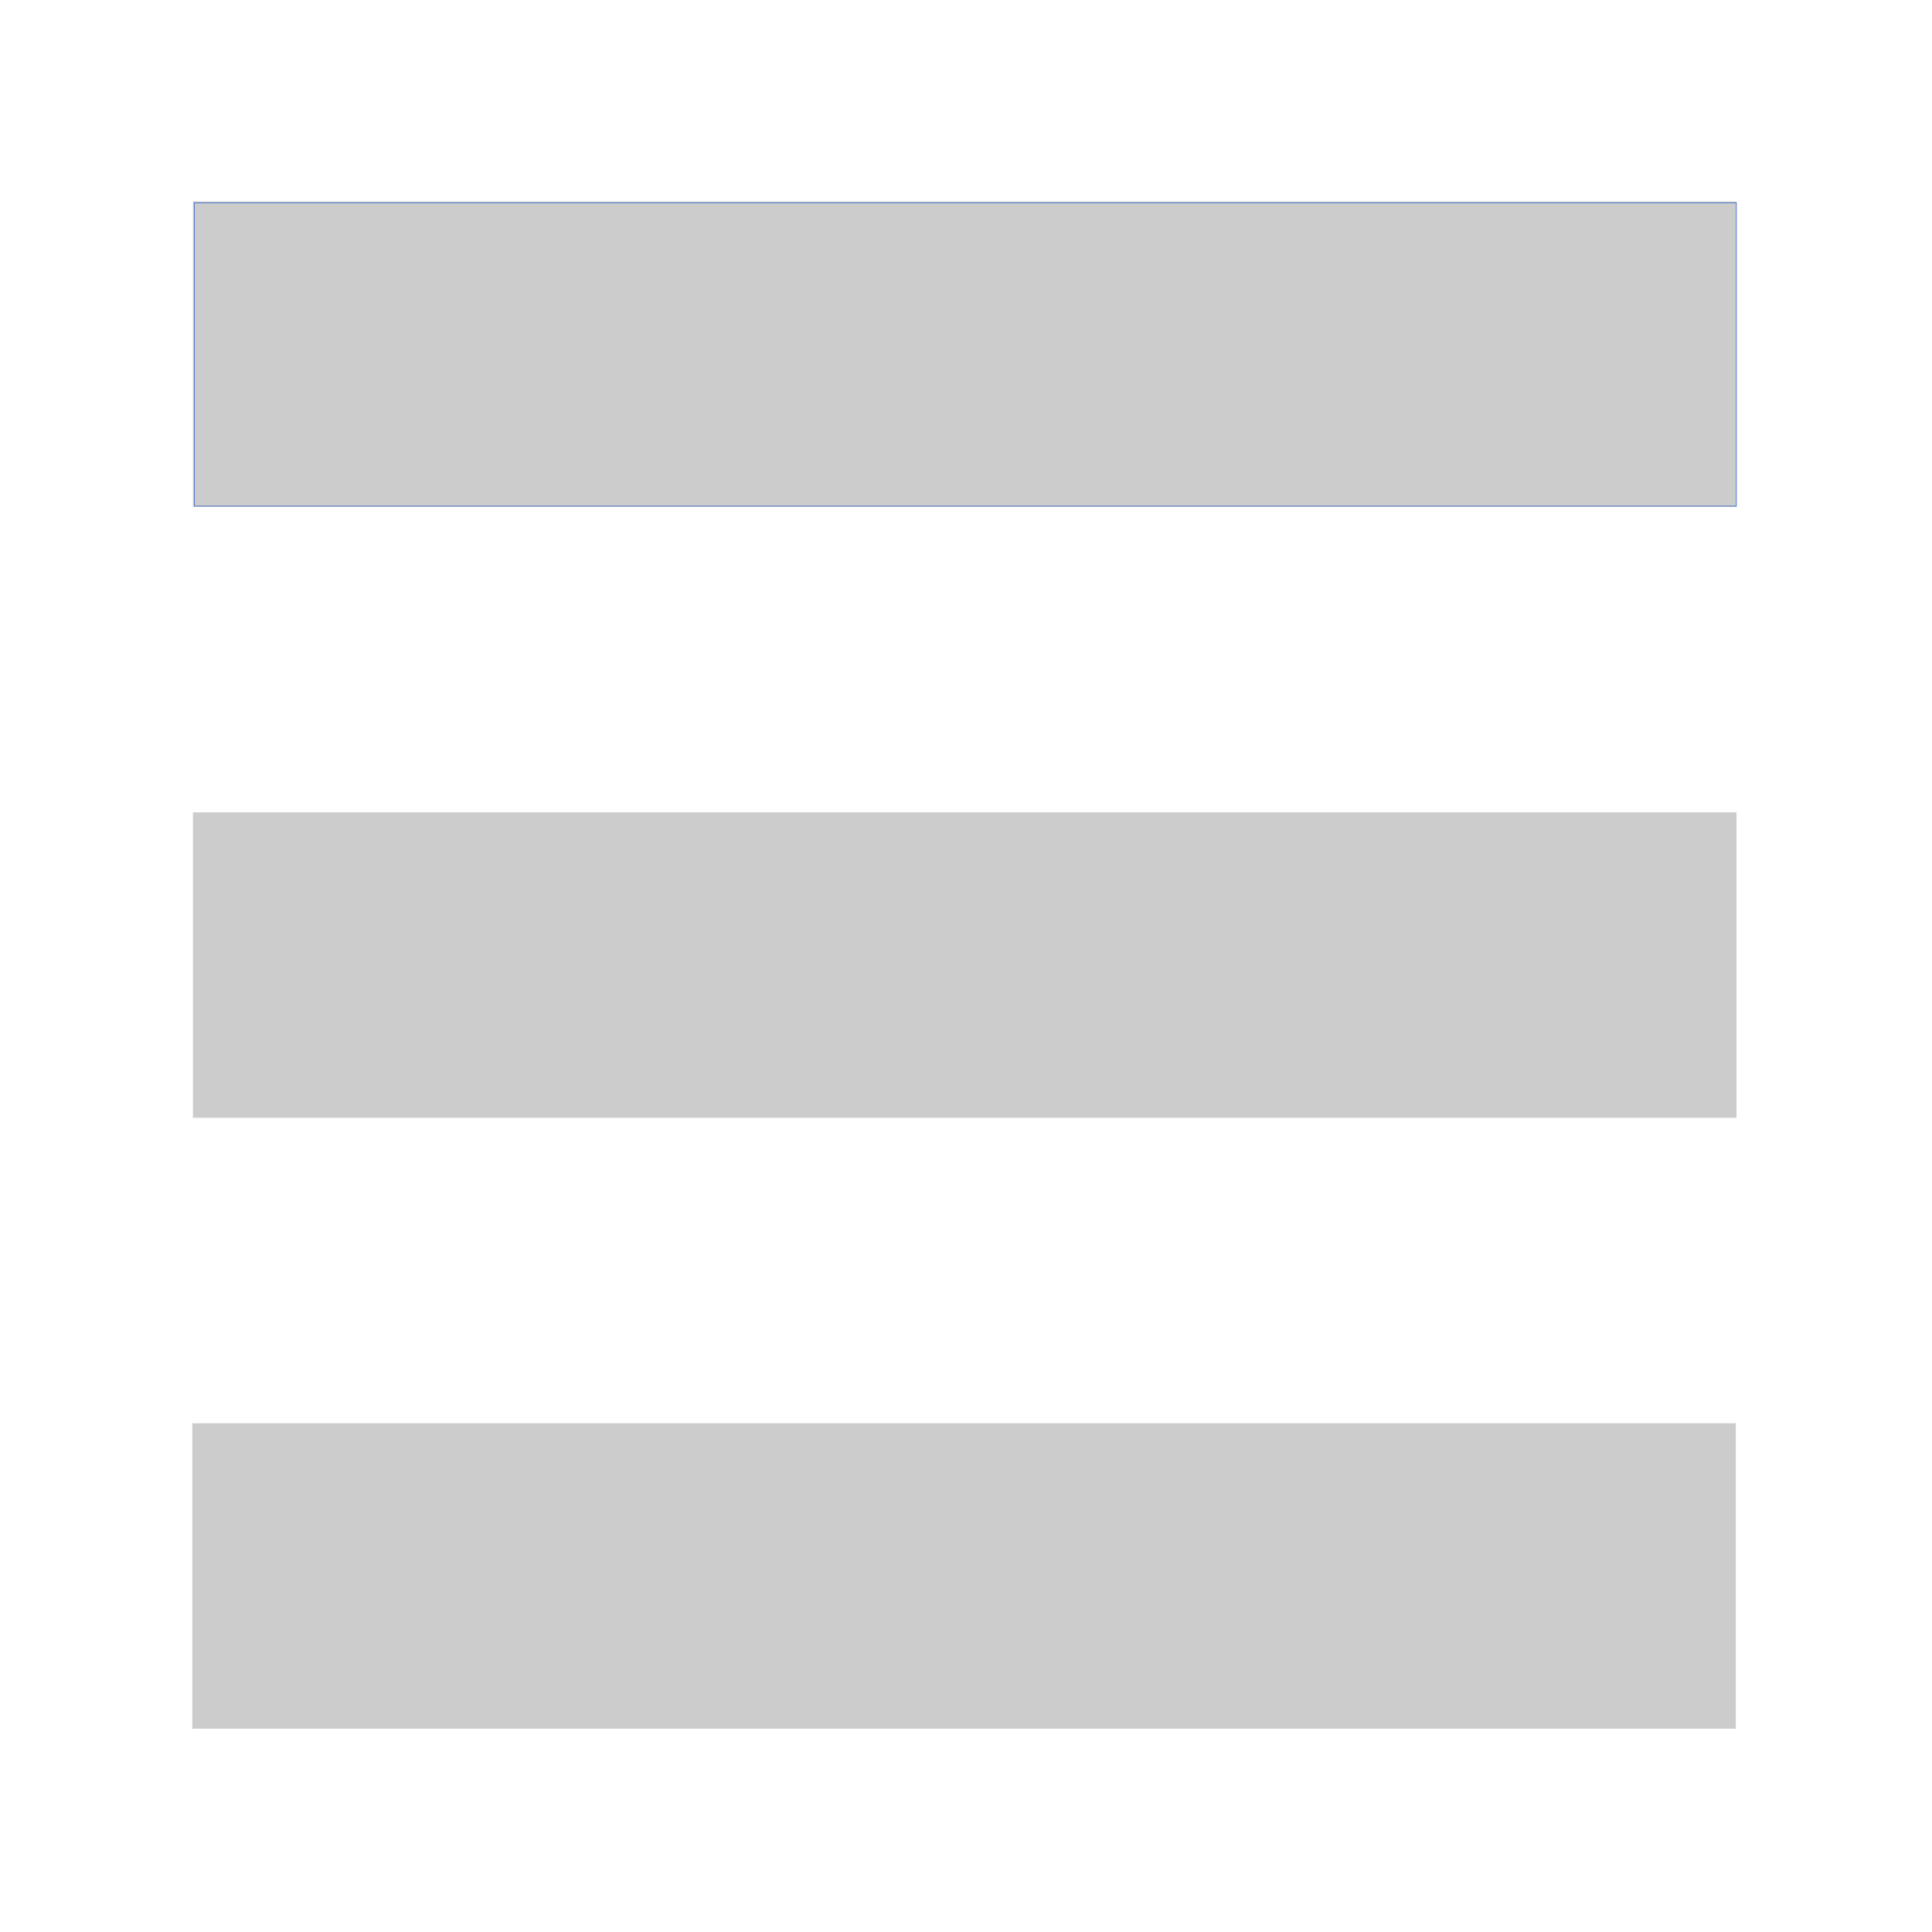
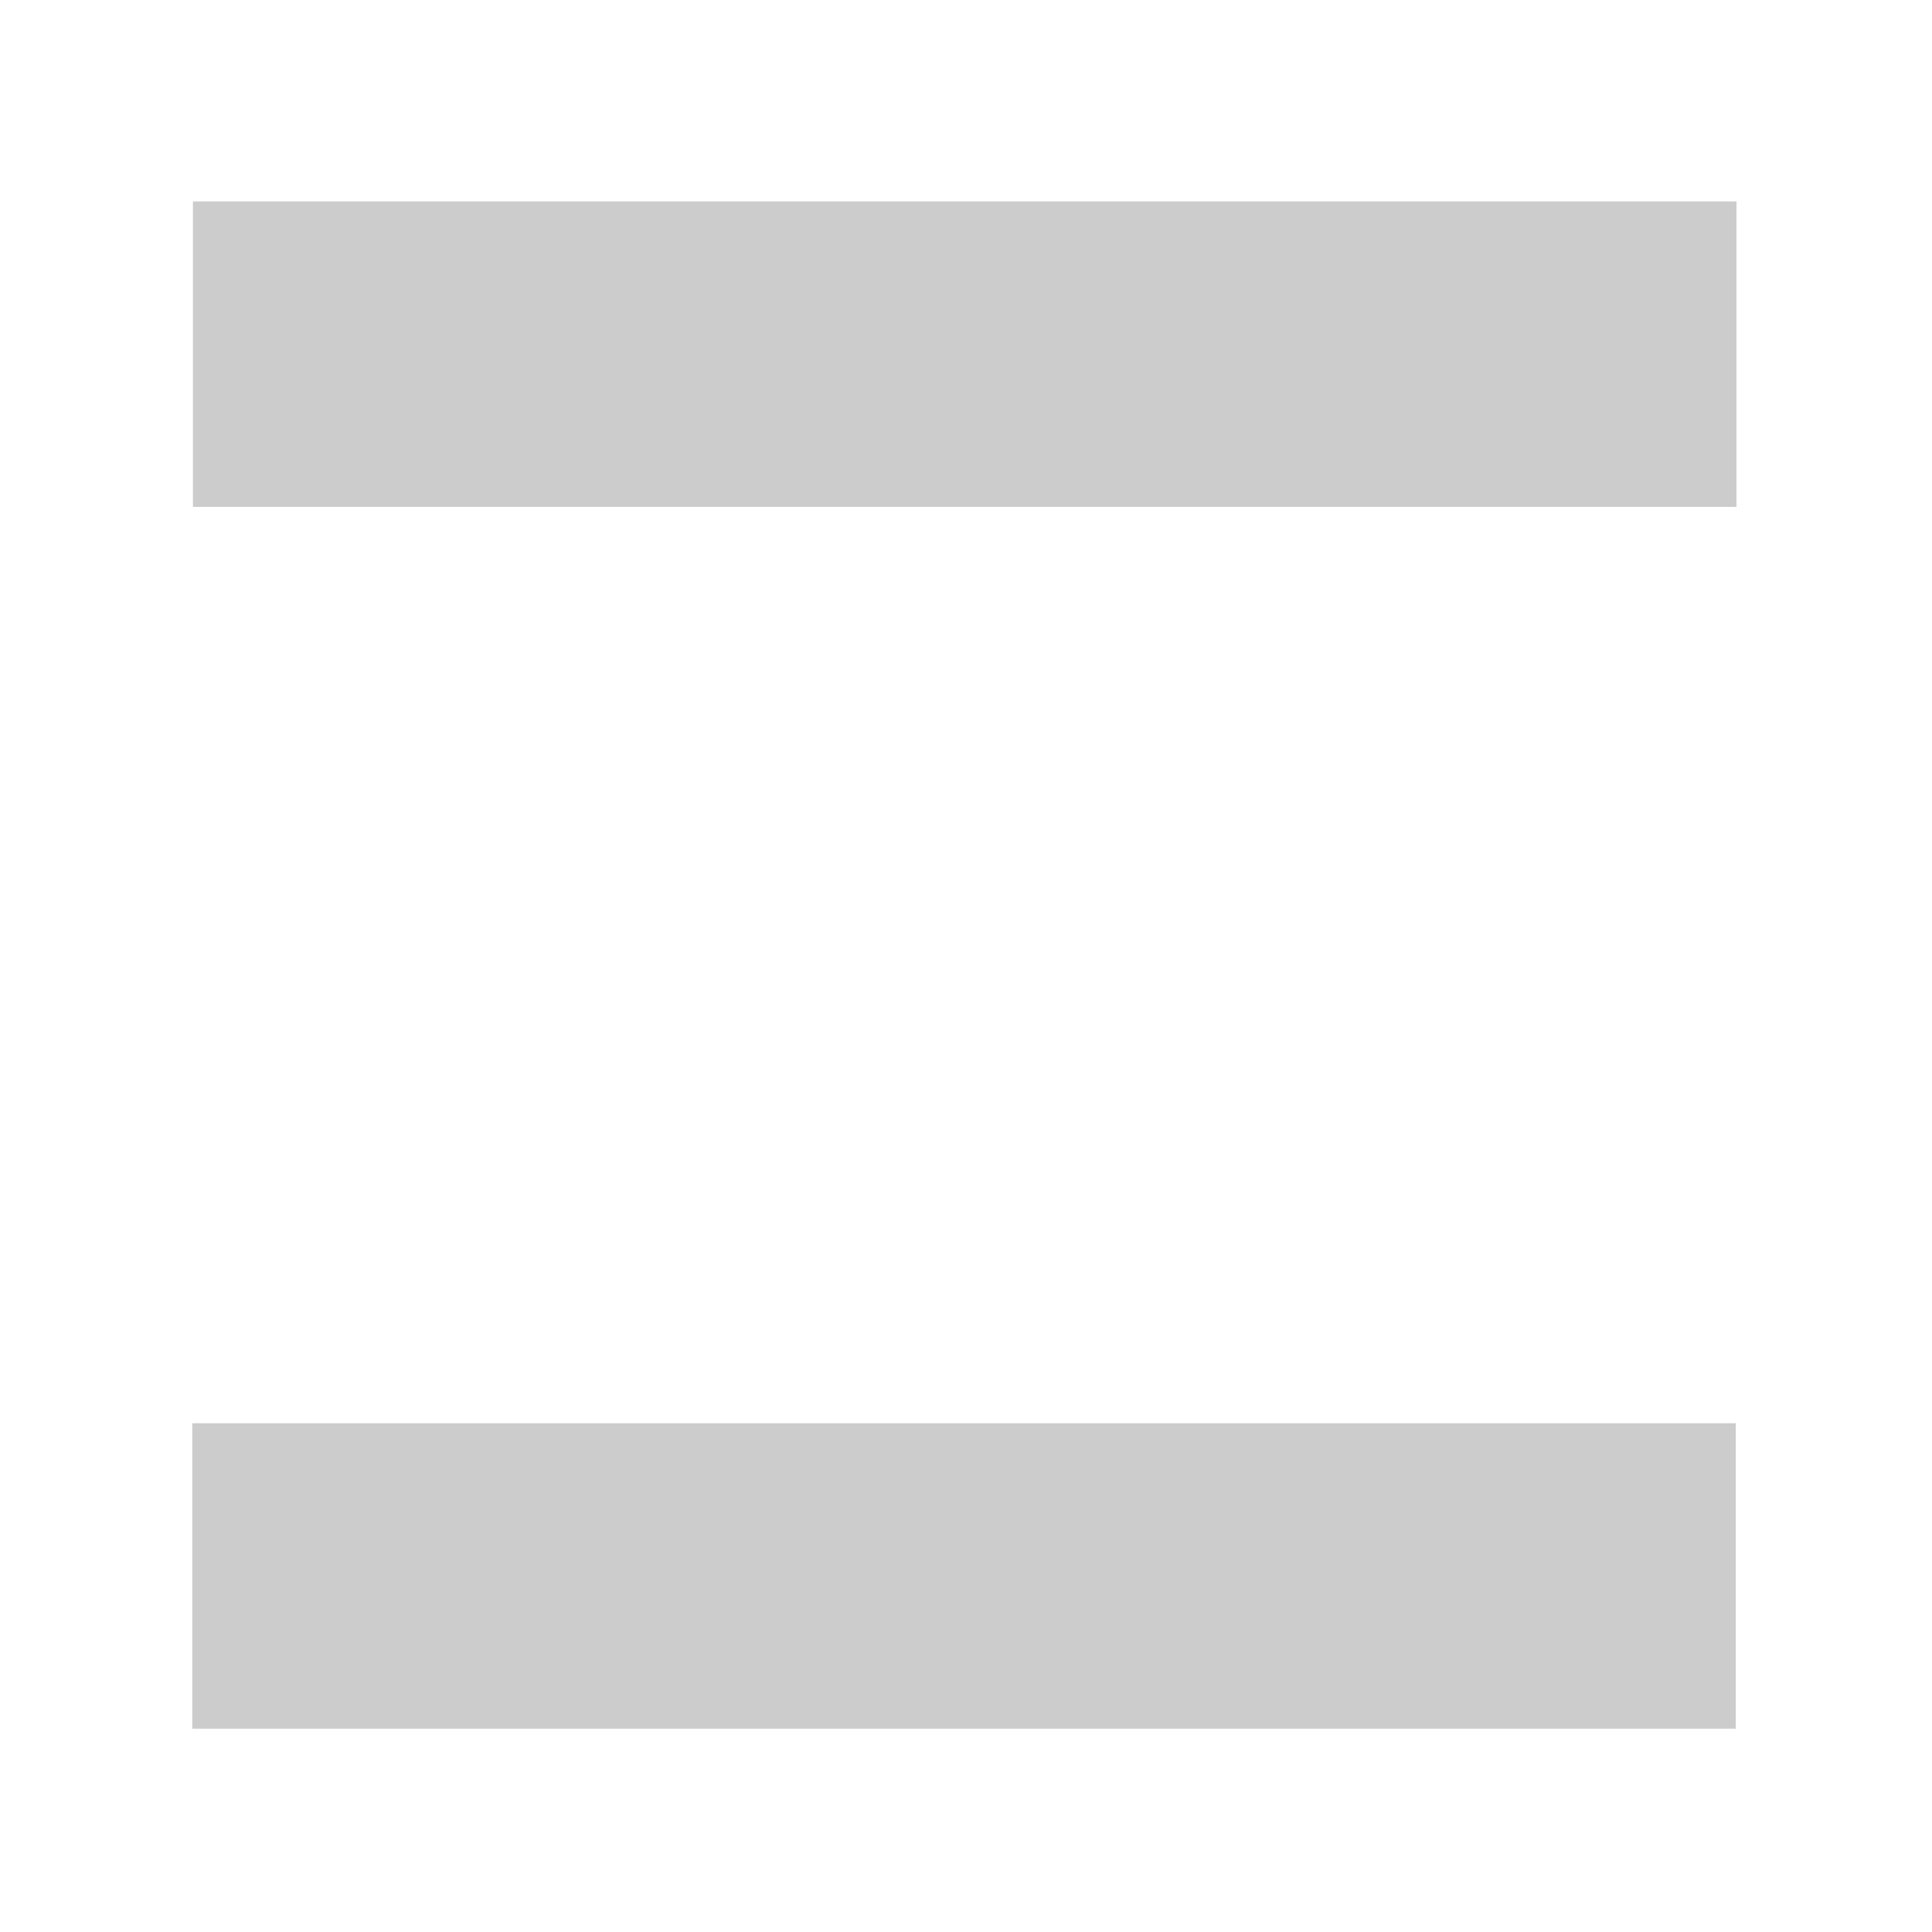
<svg xmlns="http://www.w3.org/2000/svg" xmlns:ns1="http://www.inkscape.org/namespaces/inkscape" xmlns:ns2="http://sodipodi.sourceforge.net/DTD/sodipodi-0.dtd" version="1.1" width="30" height="30" id="svg2985" ns1:version="0.48.4 r9939" ns2:docname="menu.svg">
  <ns2:namedview pagecolor="#ffffff" bordercolor="#666666" borderopacity="1" objecttolerance="10" gridtolerance="10" guidetolerance="10" ns1:pageopacity="0" ns1:pageshadow="2" ns1:window-width="1615" ns1:window-height="1026" id="namedview3020" showgrid="false" ns1:zoom="28.233333" ns1:cx="10.590319" ns1:cy="15" ns1:window-x="65" ns1:window-y="24" ns1:window-maximized="1" ns1:current-layer="svg2985" />
  <defs id="defs2987" />
  <g transform="matrix(1.498,0,0,1.581,-2.2615433e-5,6.29)" id="layer1" style="fill:#cccccc;fill-opacity:1">
    <rect width="16" height="3" x="2" y="-2" id="rect2993-1-1" style="fill:#cccccc;fill-opacity:1;stroke:none" />
-     <rect width="16" height="3" x="2" y="4" id="rect2993-1-1-9" style="fill:#cccccc;fill-opacity:1;stroke:none" />
    <rect width="16" height="3" x="1.993" y="10" id="rect2993-1-1-9-5" style="fill:#cccccc;fill-opacity:1;stroke:none" />
  </g>
-   <path style="fill:#cccccc;fill-opacity:1;stroke:#3366cc;stroke-width:0.01;stroke-miterlimit:4;stroke-opacity:1;stroke-dasharray:none" d="m 3.018,5.504 0,-2.355 11.972,0 11.972,0 0,2.355 0,2.355 -11.972,0 -11.972,0 0,-2.355 z" id="path3790" ns1:connector-curvature="0" />
</svg>